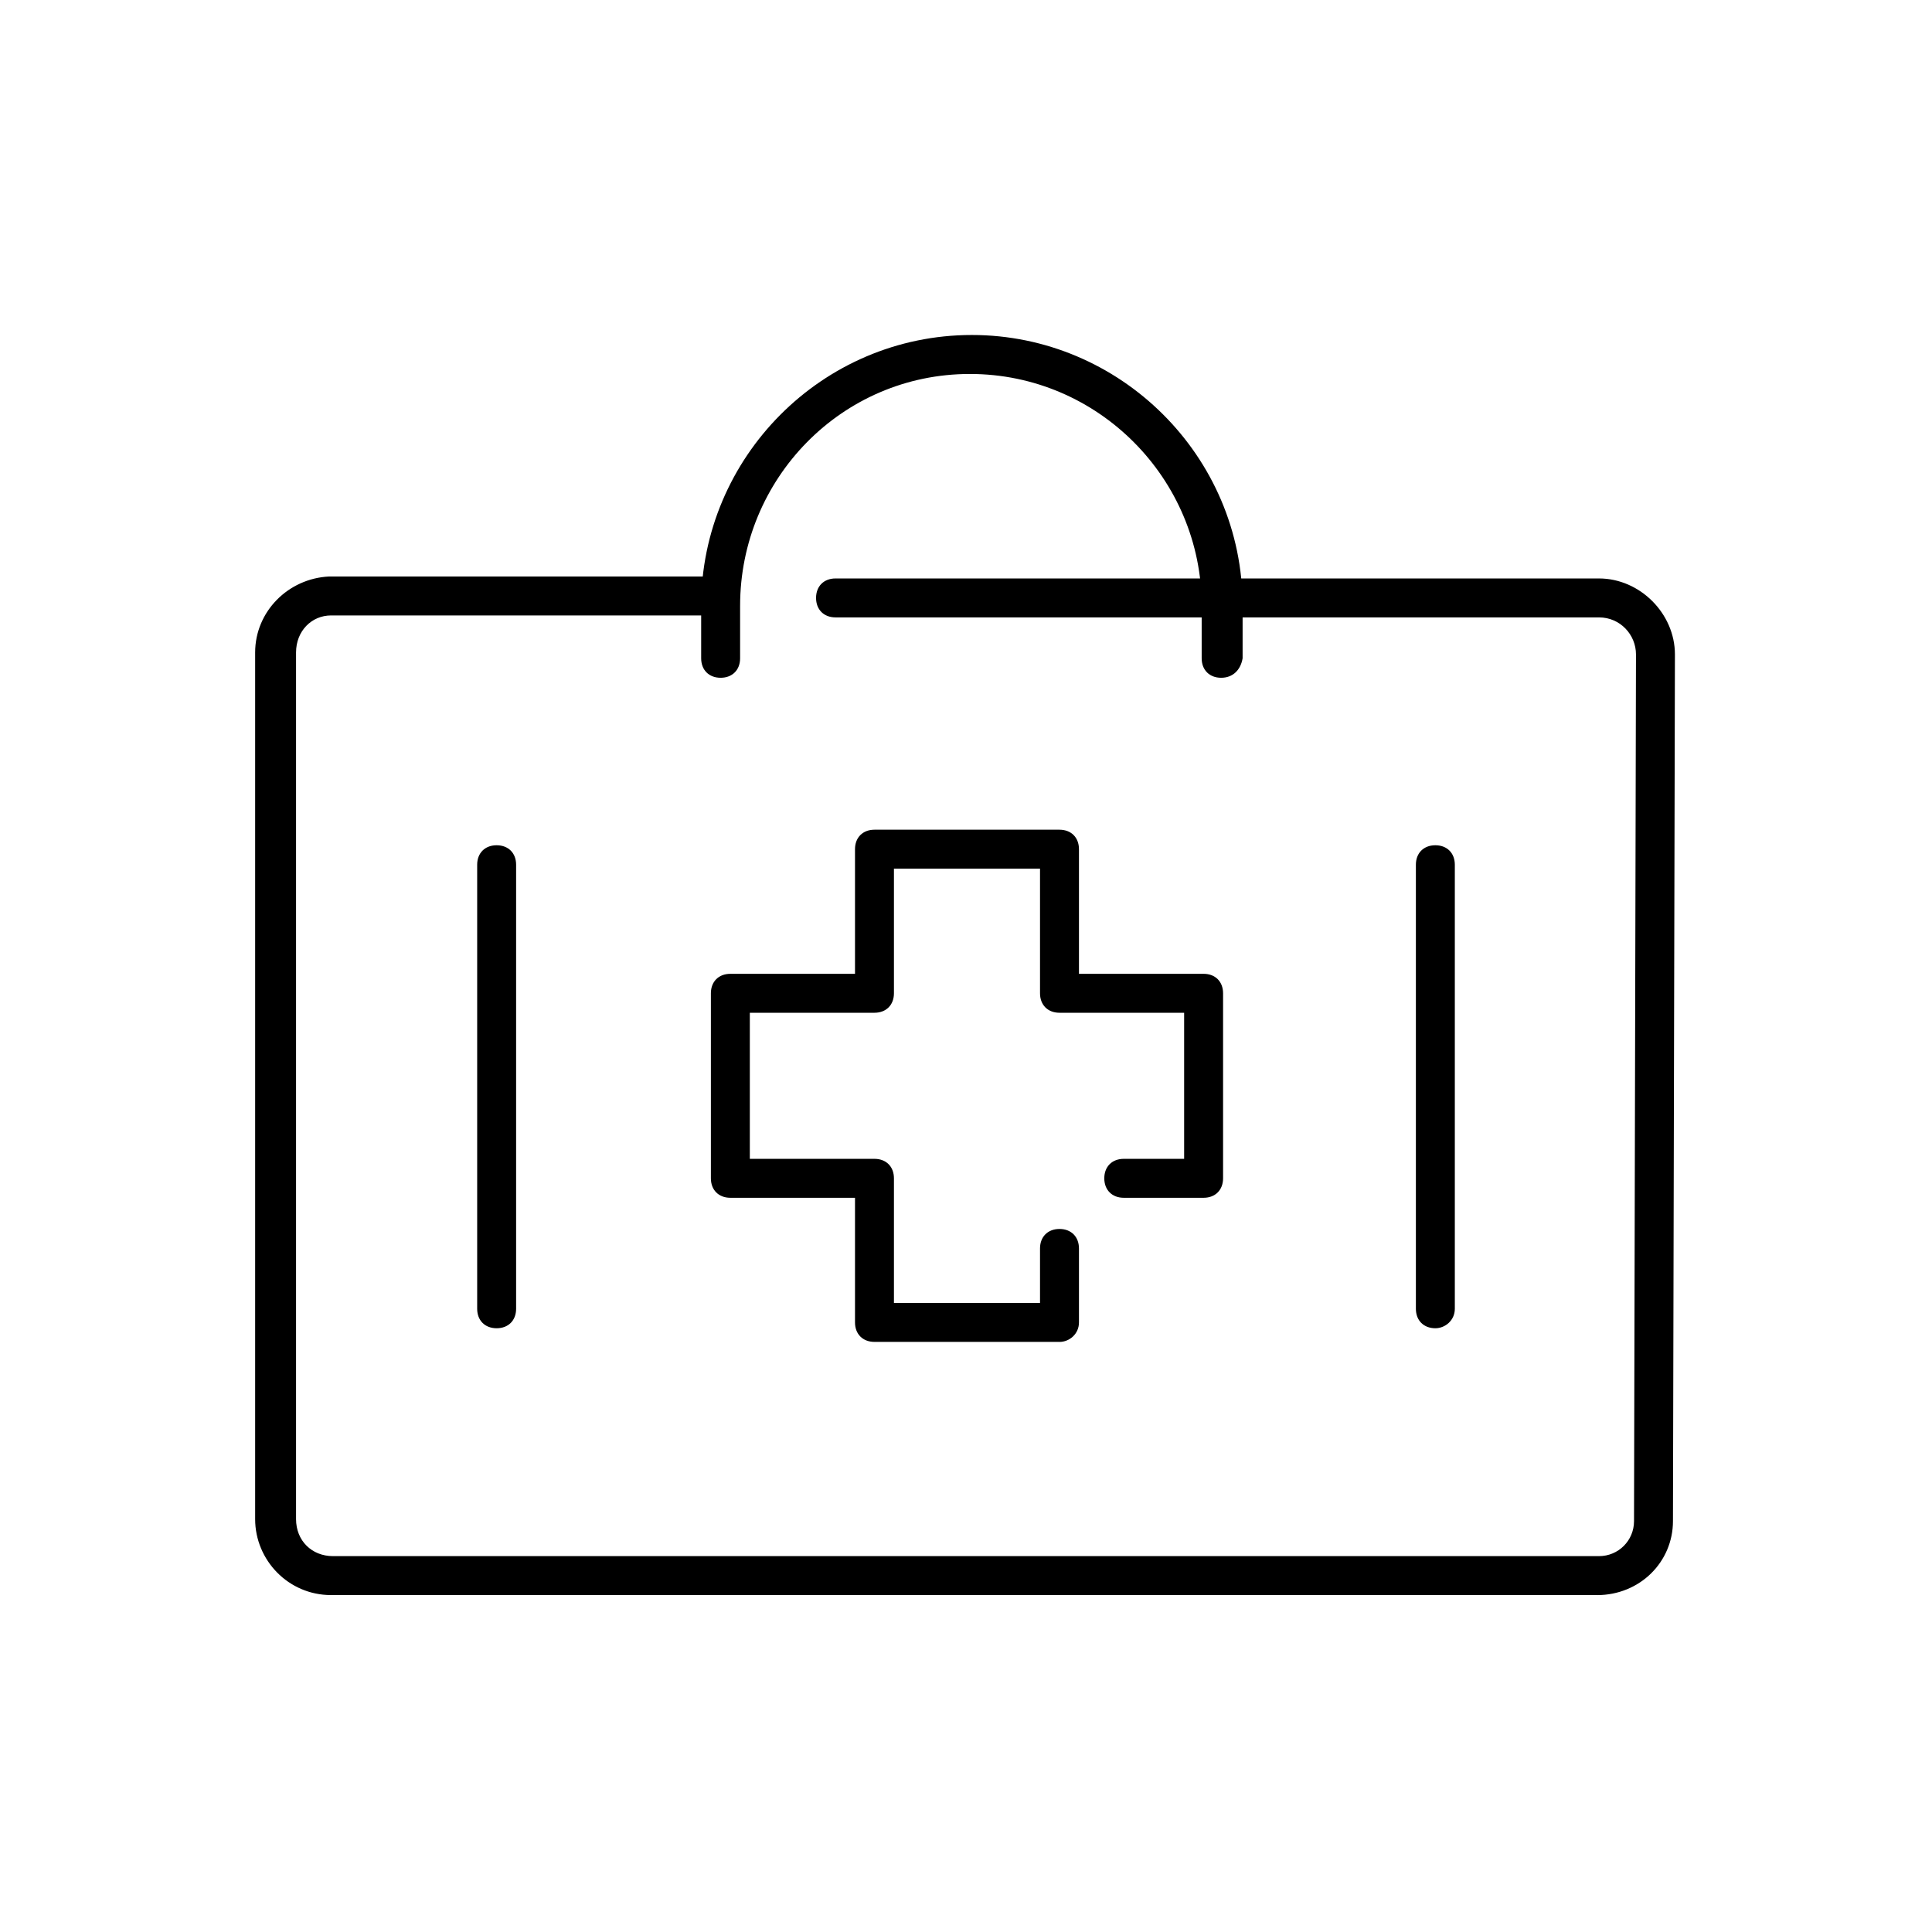
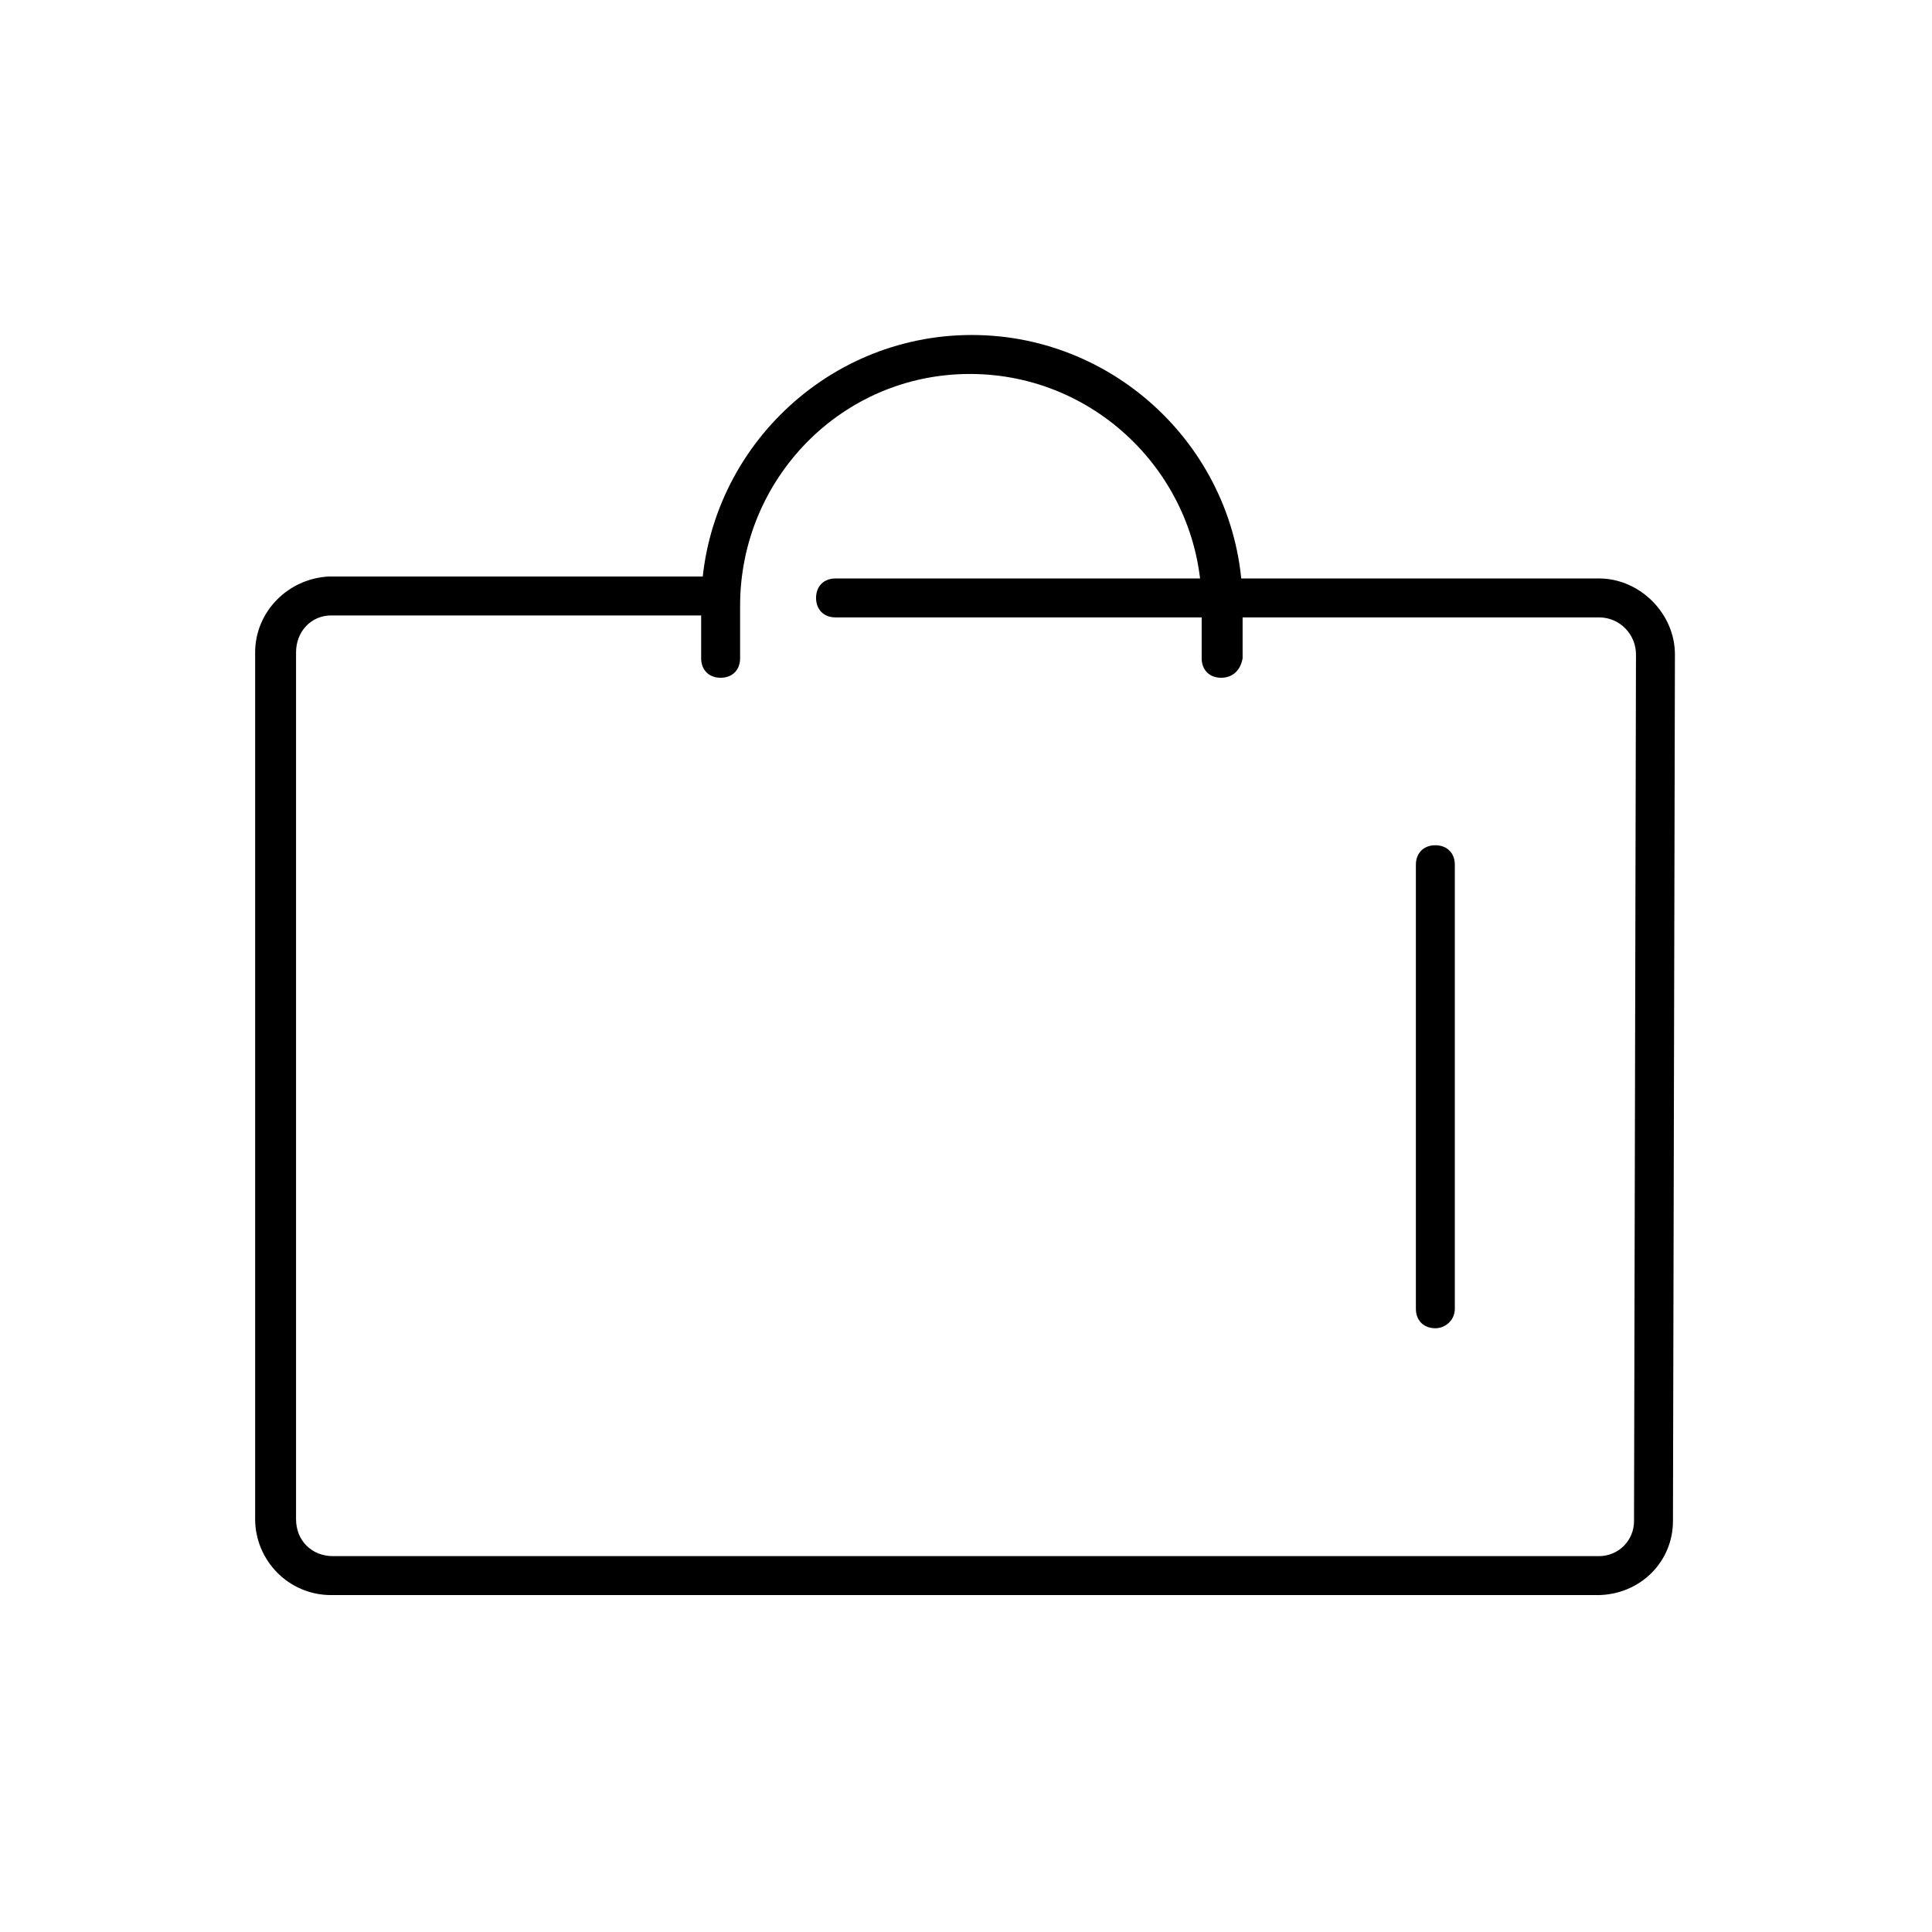
<svg xmlns="http://www.w3.org/2000/svg" version="1.1" width="64" height="64" viewBox="0 0 64 64">
  <title>icon-health</title>
-   <path d="M35.097 44.452h-6.129c-0.387 0-0.645-0.258-0.645-0.645v-4.129h-4.129c-0.387 0-0.645-0.258-0.645-0.645v-6.129c0-0.387 0.258-0.645 0.645-0.645h4.129v-4.129c0-0.387 0.258-0.645 0.645-0.645h6.129c0.387 0 0.645 0.258 0.645 0.645v4.129h4.129c0.387 0 0.645 0.258 0.645 0.645v6.129c0 0.387-0.258 0.645-0.645 0.645h-2.645c-0.387 0-0.645-0.258-0.645-0.645s0.258-0.645 0.645-0.645h2v-4.839h-4.129c-0.387 0-0.645-0.258-0.645-0.645v-4.129h-4.839v4.129c0 0.387-0.258 0.645-0.645 0.645h-4.129v4.839h4.129c0.387 0 0.645 0.258 0.645 0.645v4.129h4.839v-1.806c0-0.387 0.258-0.645 0.645-0.645s0.645 0.258 0.645 0.645v2.452c0 0.387-0.323 0.645-0.645 0.645z" />
-   <path d="M16.452 44c-0.387 0-0.645-0.258-0.645-0.645v-14.71c0-0.387 0.258-0.645 0.645-0.645s0.645 0.258 0.645 0.645v14.71c0 0.387-0.258 0.645-0.645 0.645z" />
  <path d="M47.548 44c-0.387 0-0.645-0.258-0.645-0.645v-14.71c0-0.387 0.258-0.645 0.645-0.645s0.645 0.258 0.645 0.645v14.71c0 0.387-0.323 0.645-0.645 0.645z" />
  <path d="M40.452 22.452c-0.387 0-0.645-0.258-0.645-0.645v-1.742c0-4.194-3.419-7.677-7.677-7.677s-7.613 3.484-7.613 7.677v1.742c0 0.387-0.258 0.645-0.645 0.645s-0.645-0.258-0.645-0.645v-1.742c0-4.903 4-8.968 8.968-8.968 4.903 0 8.968 4 8.968 8.968v1.742c-0.065 0.387-0.323 0.645-0.71 0.645z" />
  <path d="M52.903 52.839h-41.935c-1.419 0-2.516-1.161-2.516-2.516v-28.71c0-1.355 1.097-2.452 2.452-2.516h12.903c0.387 0 0.645 0.258 0.645 0.645s-0.258 0.645-0.645 0.645h-12.839c-0.645 0-1.161 0.516-1.161 1.226v28.71c0 0.71 0.516 1.226 1.226 1.226h41.935c0.645 0 1.161-0.516 1.161-1.161l0.065-28.71c0-0.645-0.516-1.226-1.226-1.226h-25.29c-0.387 0-0.645-0.258-0.645-0.645s0.258-0.645 0.645-0.645h25.29c1.355 0 2.516 1.161 2.516 2.516l-0.065 28.71c0 1.355-1.097 2.452-2.516 2.452z" />
</svg>